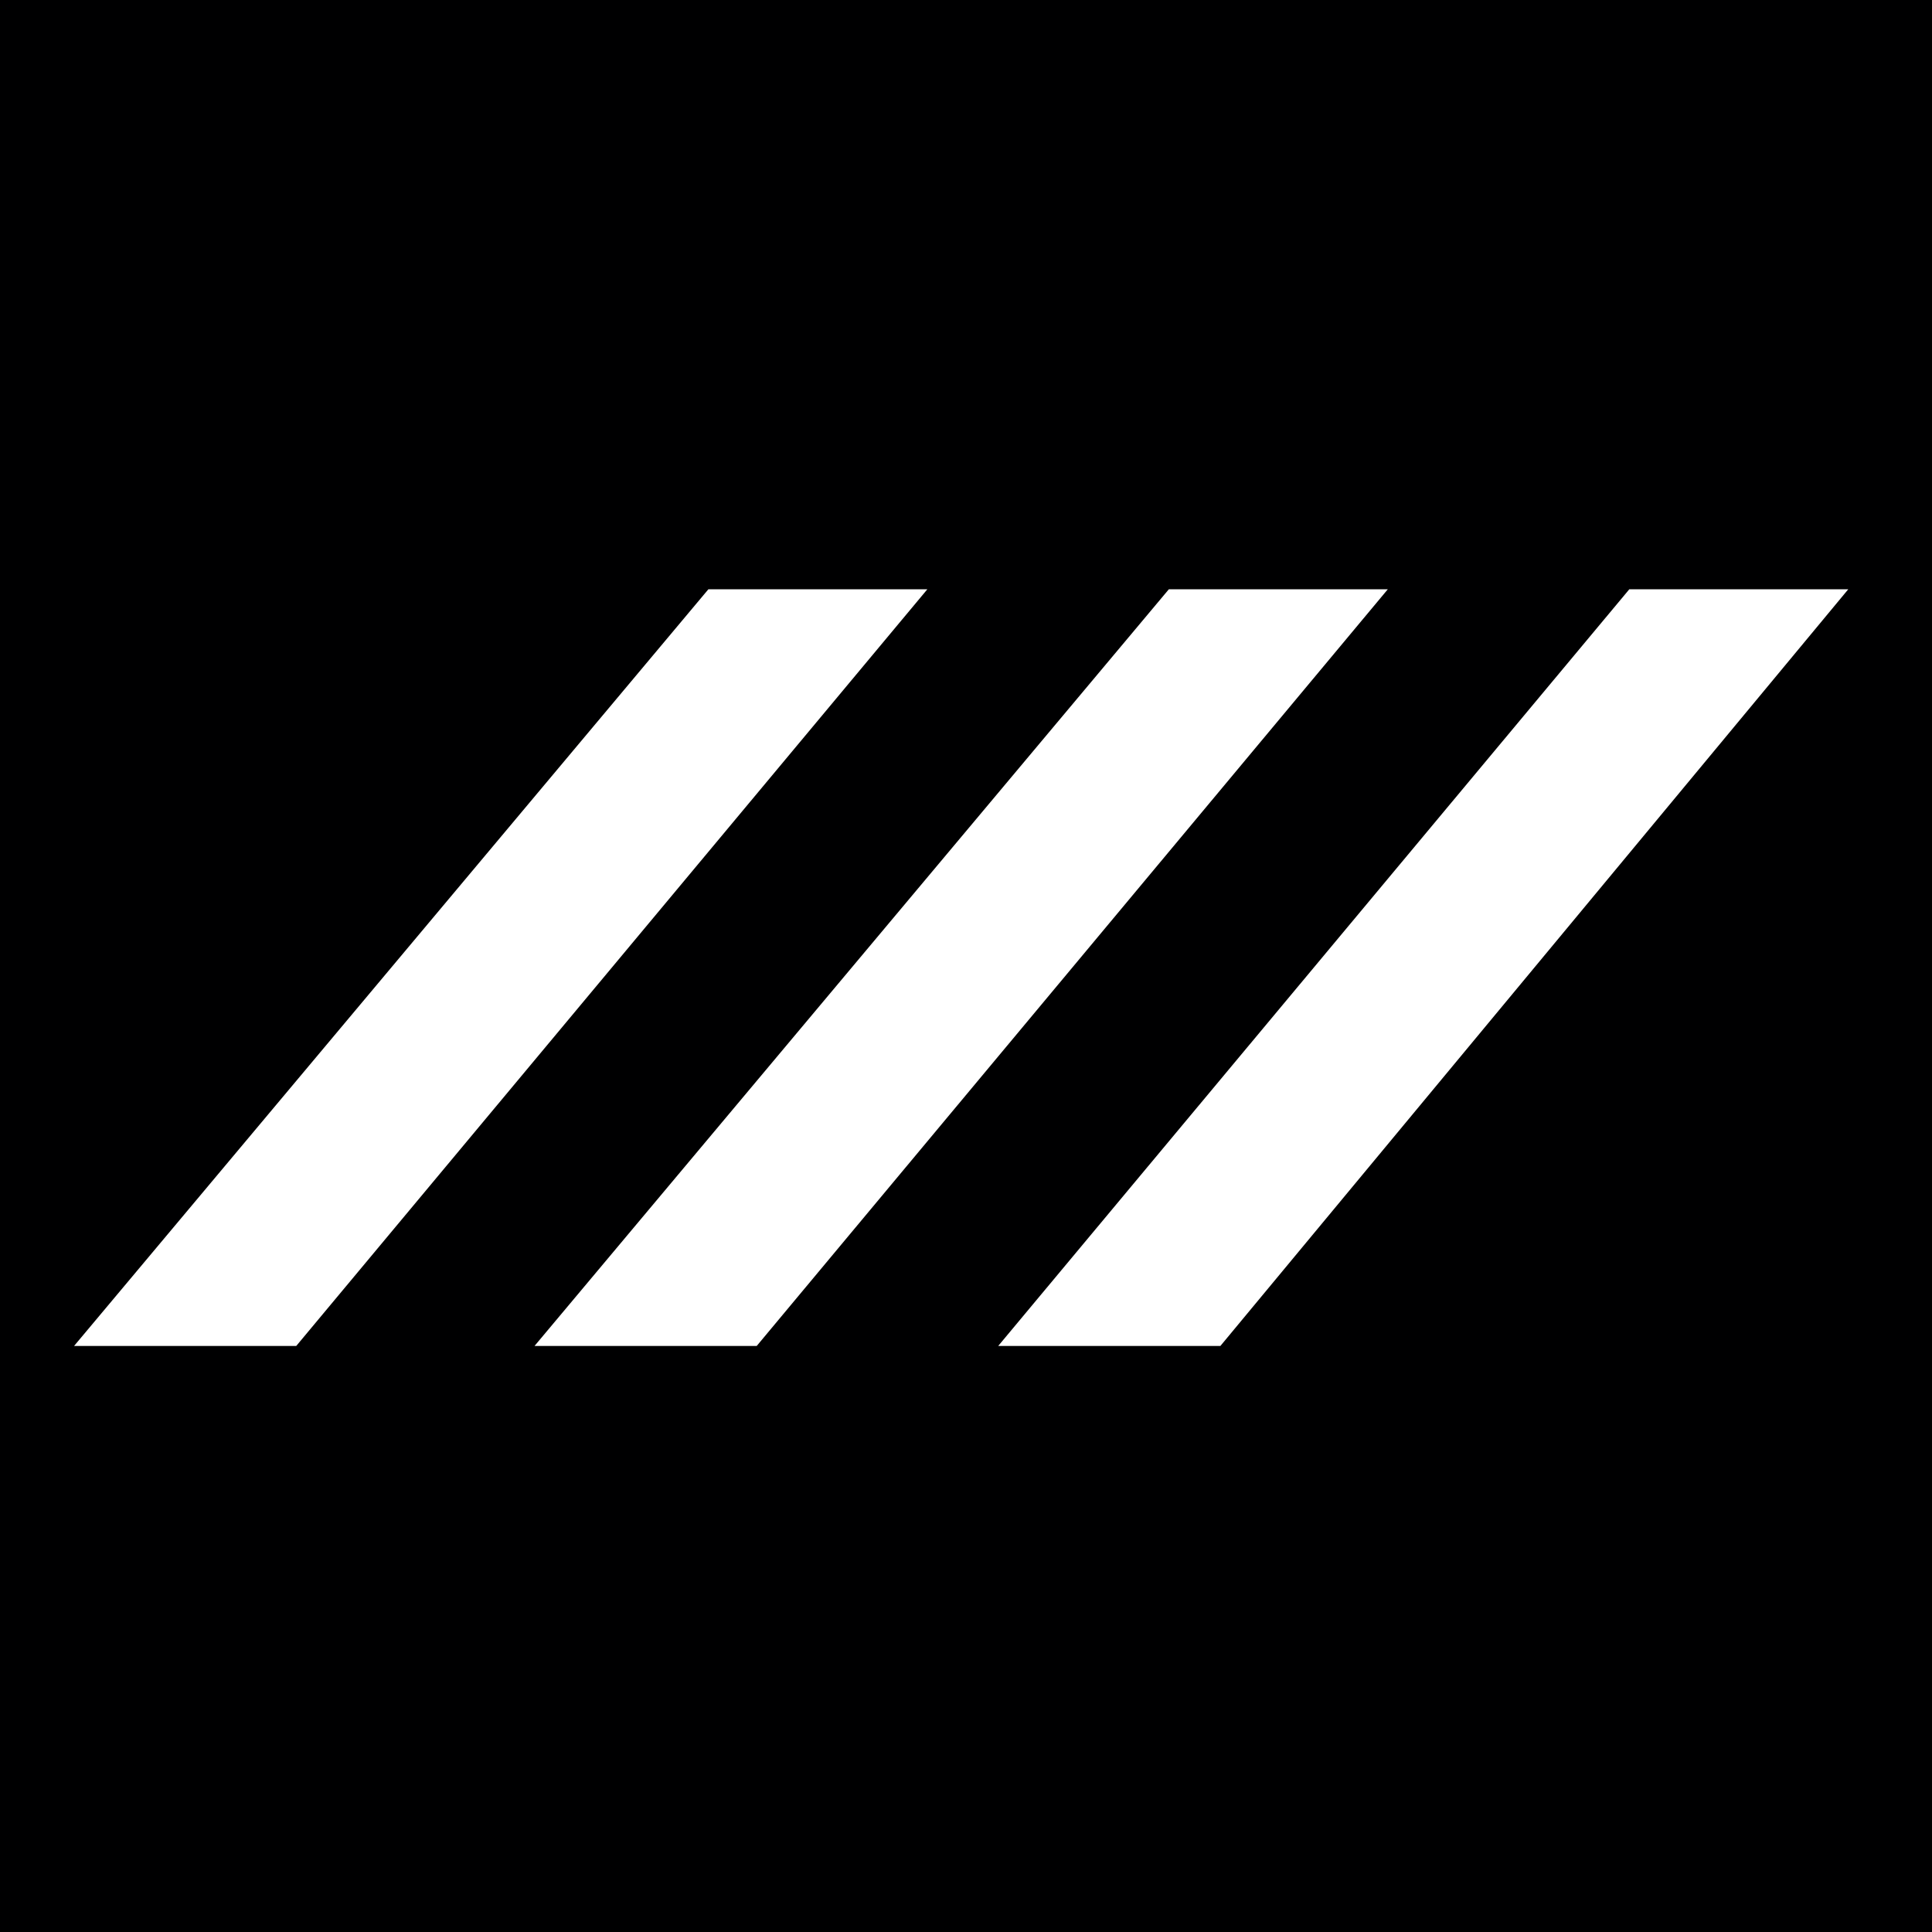
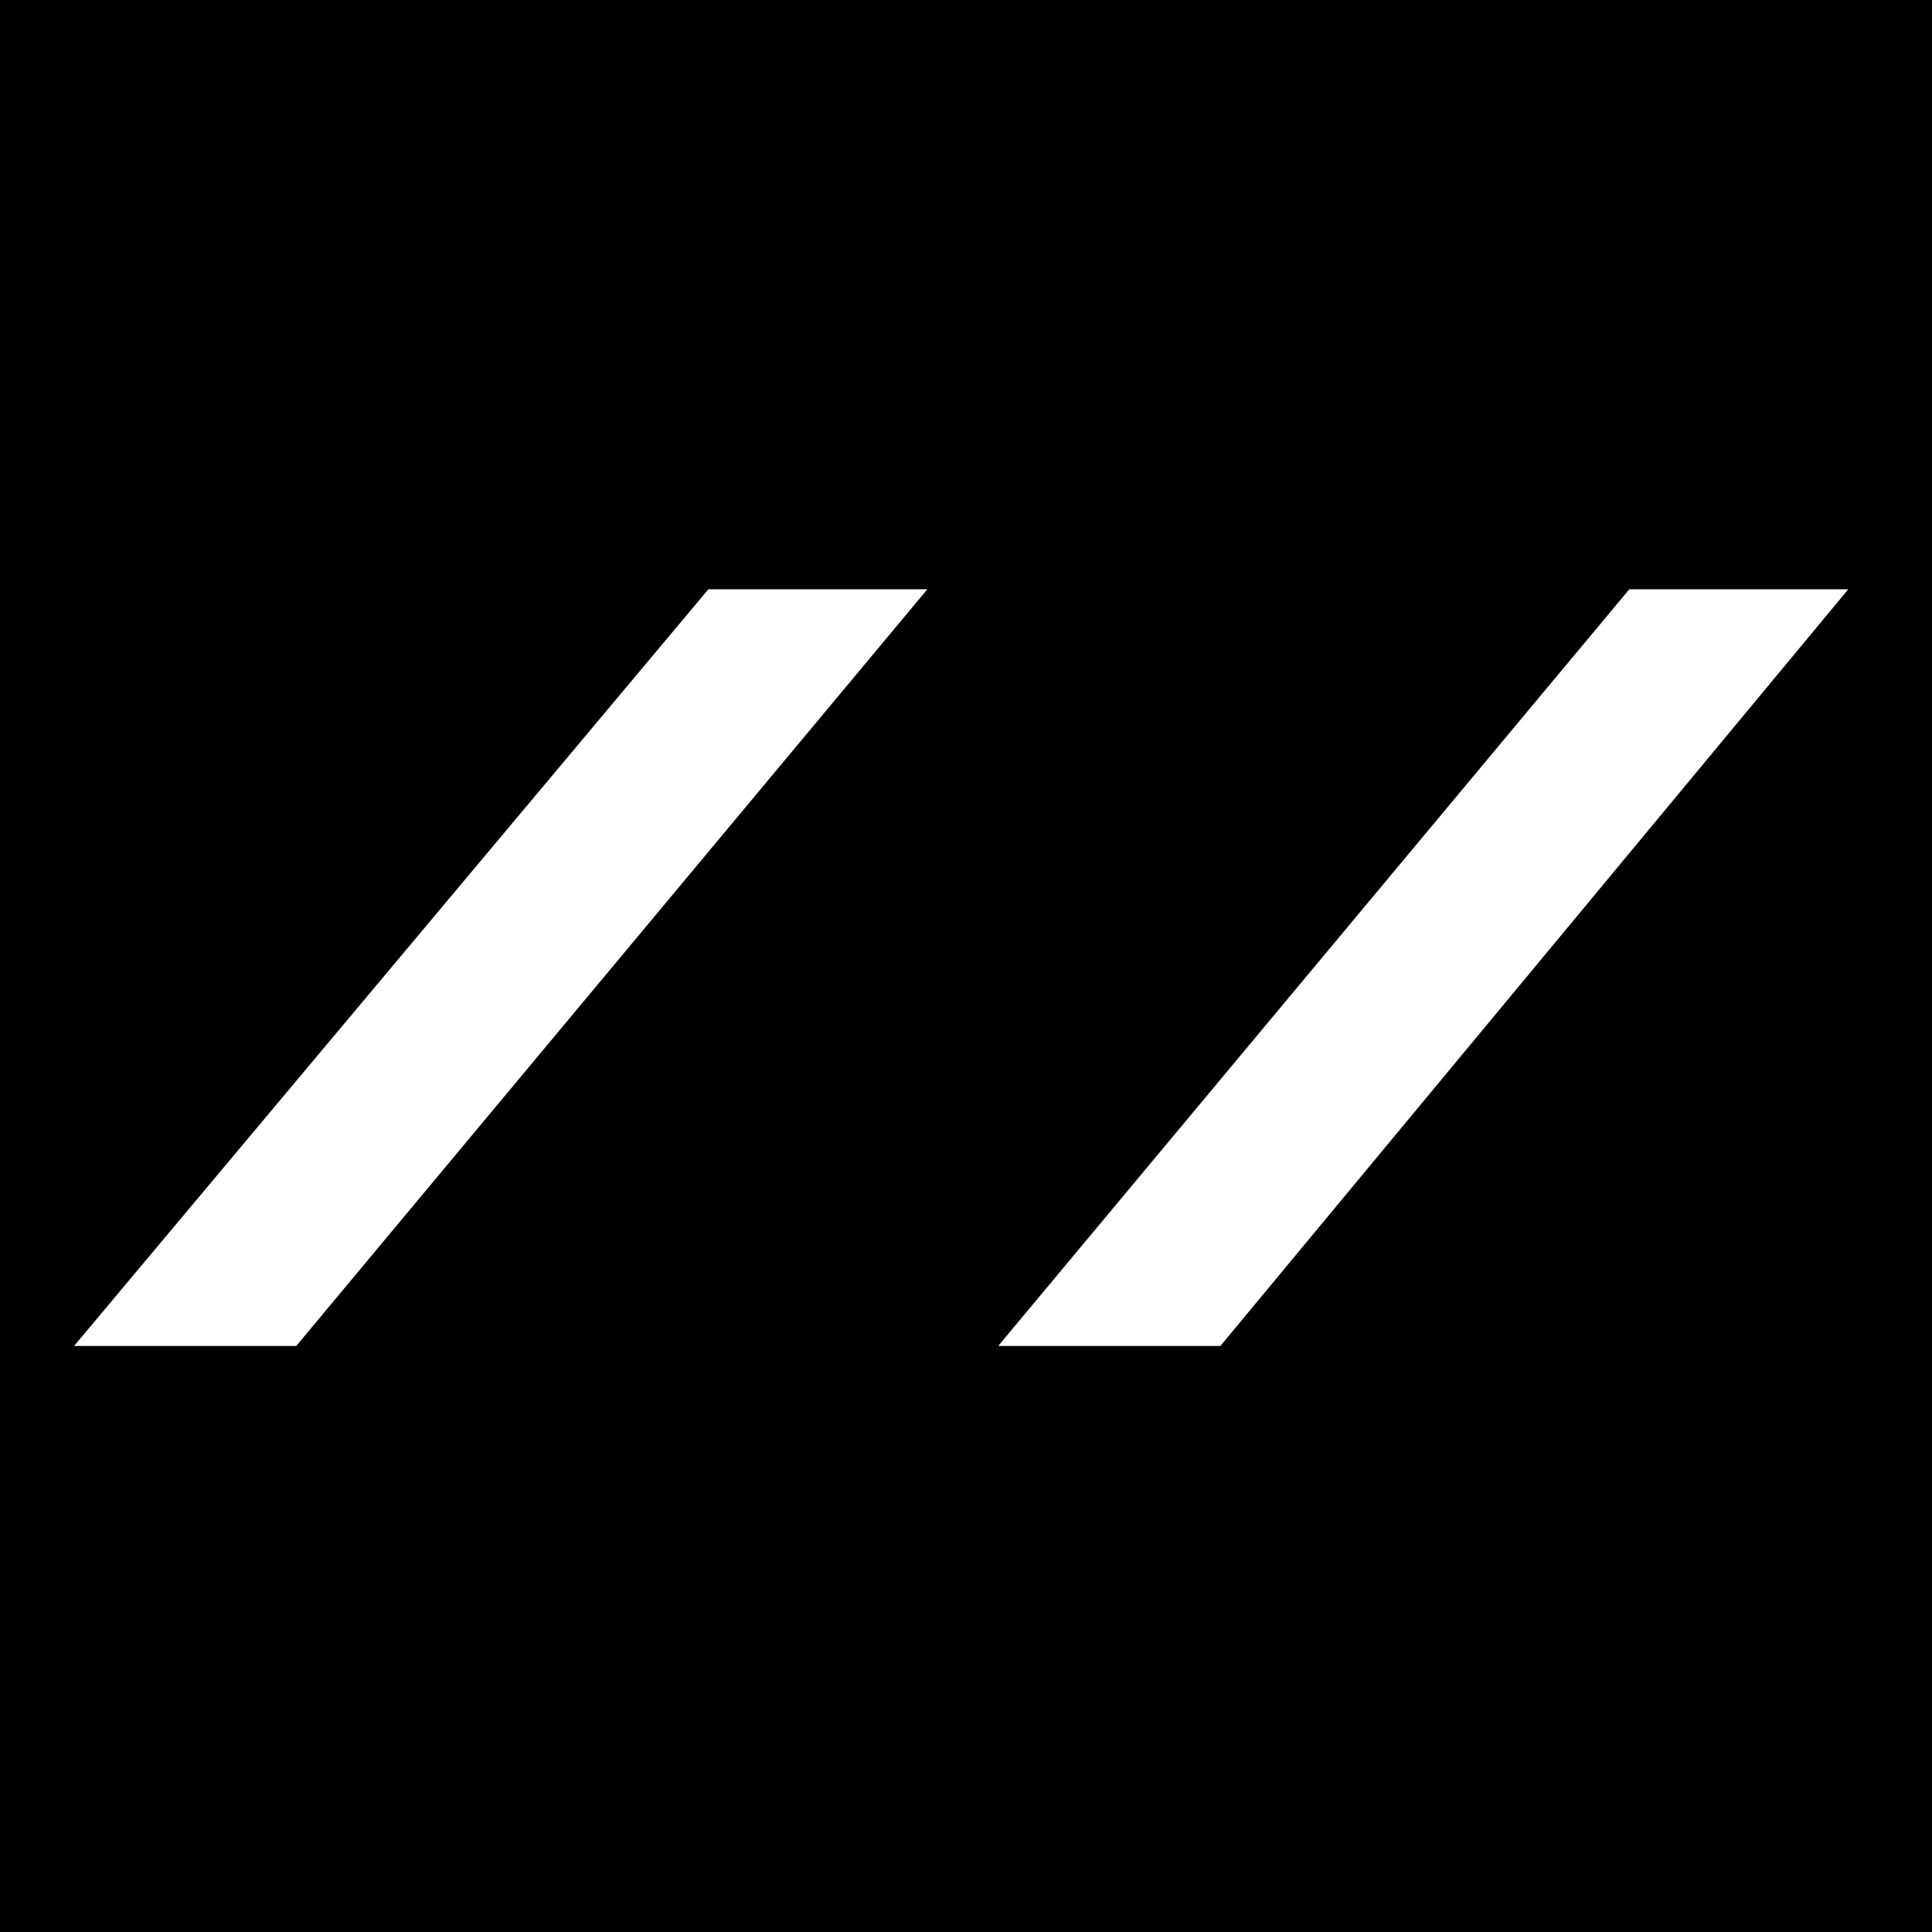
<svg xmlns="http://www.w3.org/2000/svg" version="1.1" width="60" height="60">
  <rect width="100%" height="100%" fill="#808080" stroke="none" />
  <svg version="1.1" viewBox="0 0 60 60">
    <g>
      <g id="SvgjsG1005">
        <rect width="60" height="60" style="fill: #000001;" />
        <g>
          <polygon points="22 18.3 28.8 18.3 9.2 41.8 2.3 41.8 22 18.3" style="fill: #fff; fill-rule: evenodd;" />
-           <polygon points="36.3 18.3 43.1 18.3 23.5 41.8 16.6 41.8 36.3 18.3" style="fill: #fff; fill-rule: evenodd;" />
          <polygon points="50.6 18.3 57.4 18.3 37.9 41.8 31 41.8 50.6 18.3" style="fill: #fff; fill-rule: evenodd;" />
        </g>
      </g>
    </g>
  </svg>
  <style>@media (prefers-color-scheme: light) { :root { filter: none; } }
@media (prefers-color-scheme: dark) { :root { filter: none; } }
</style>
</svg>